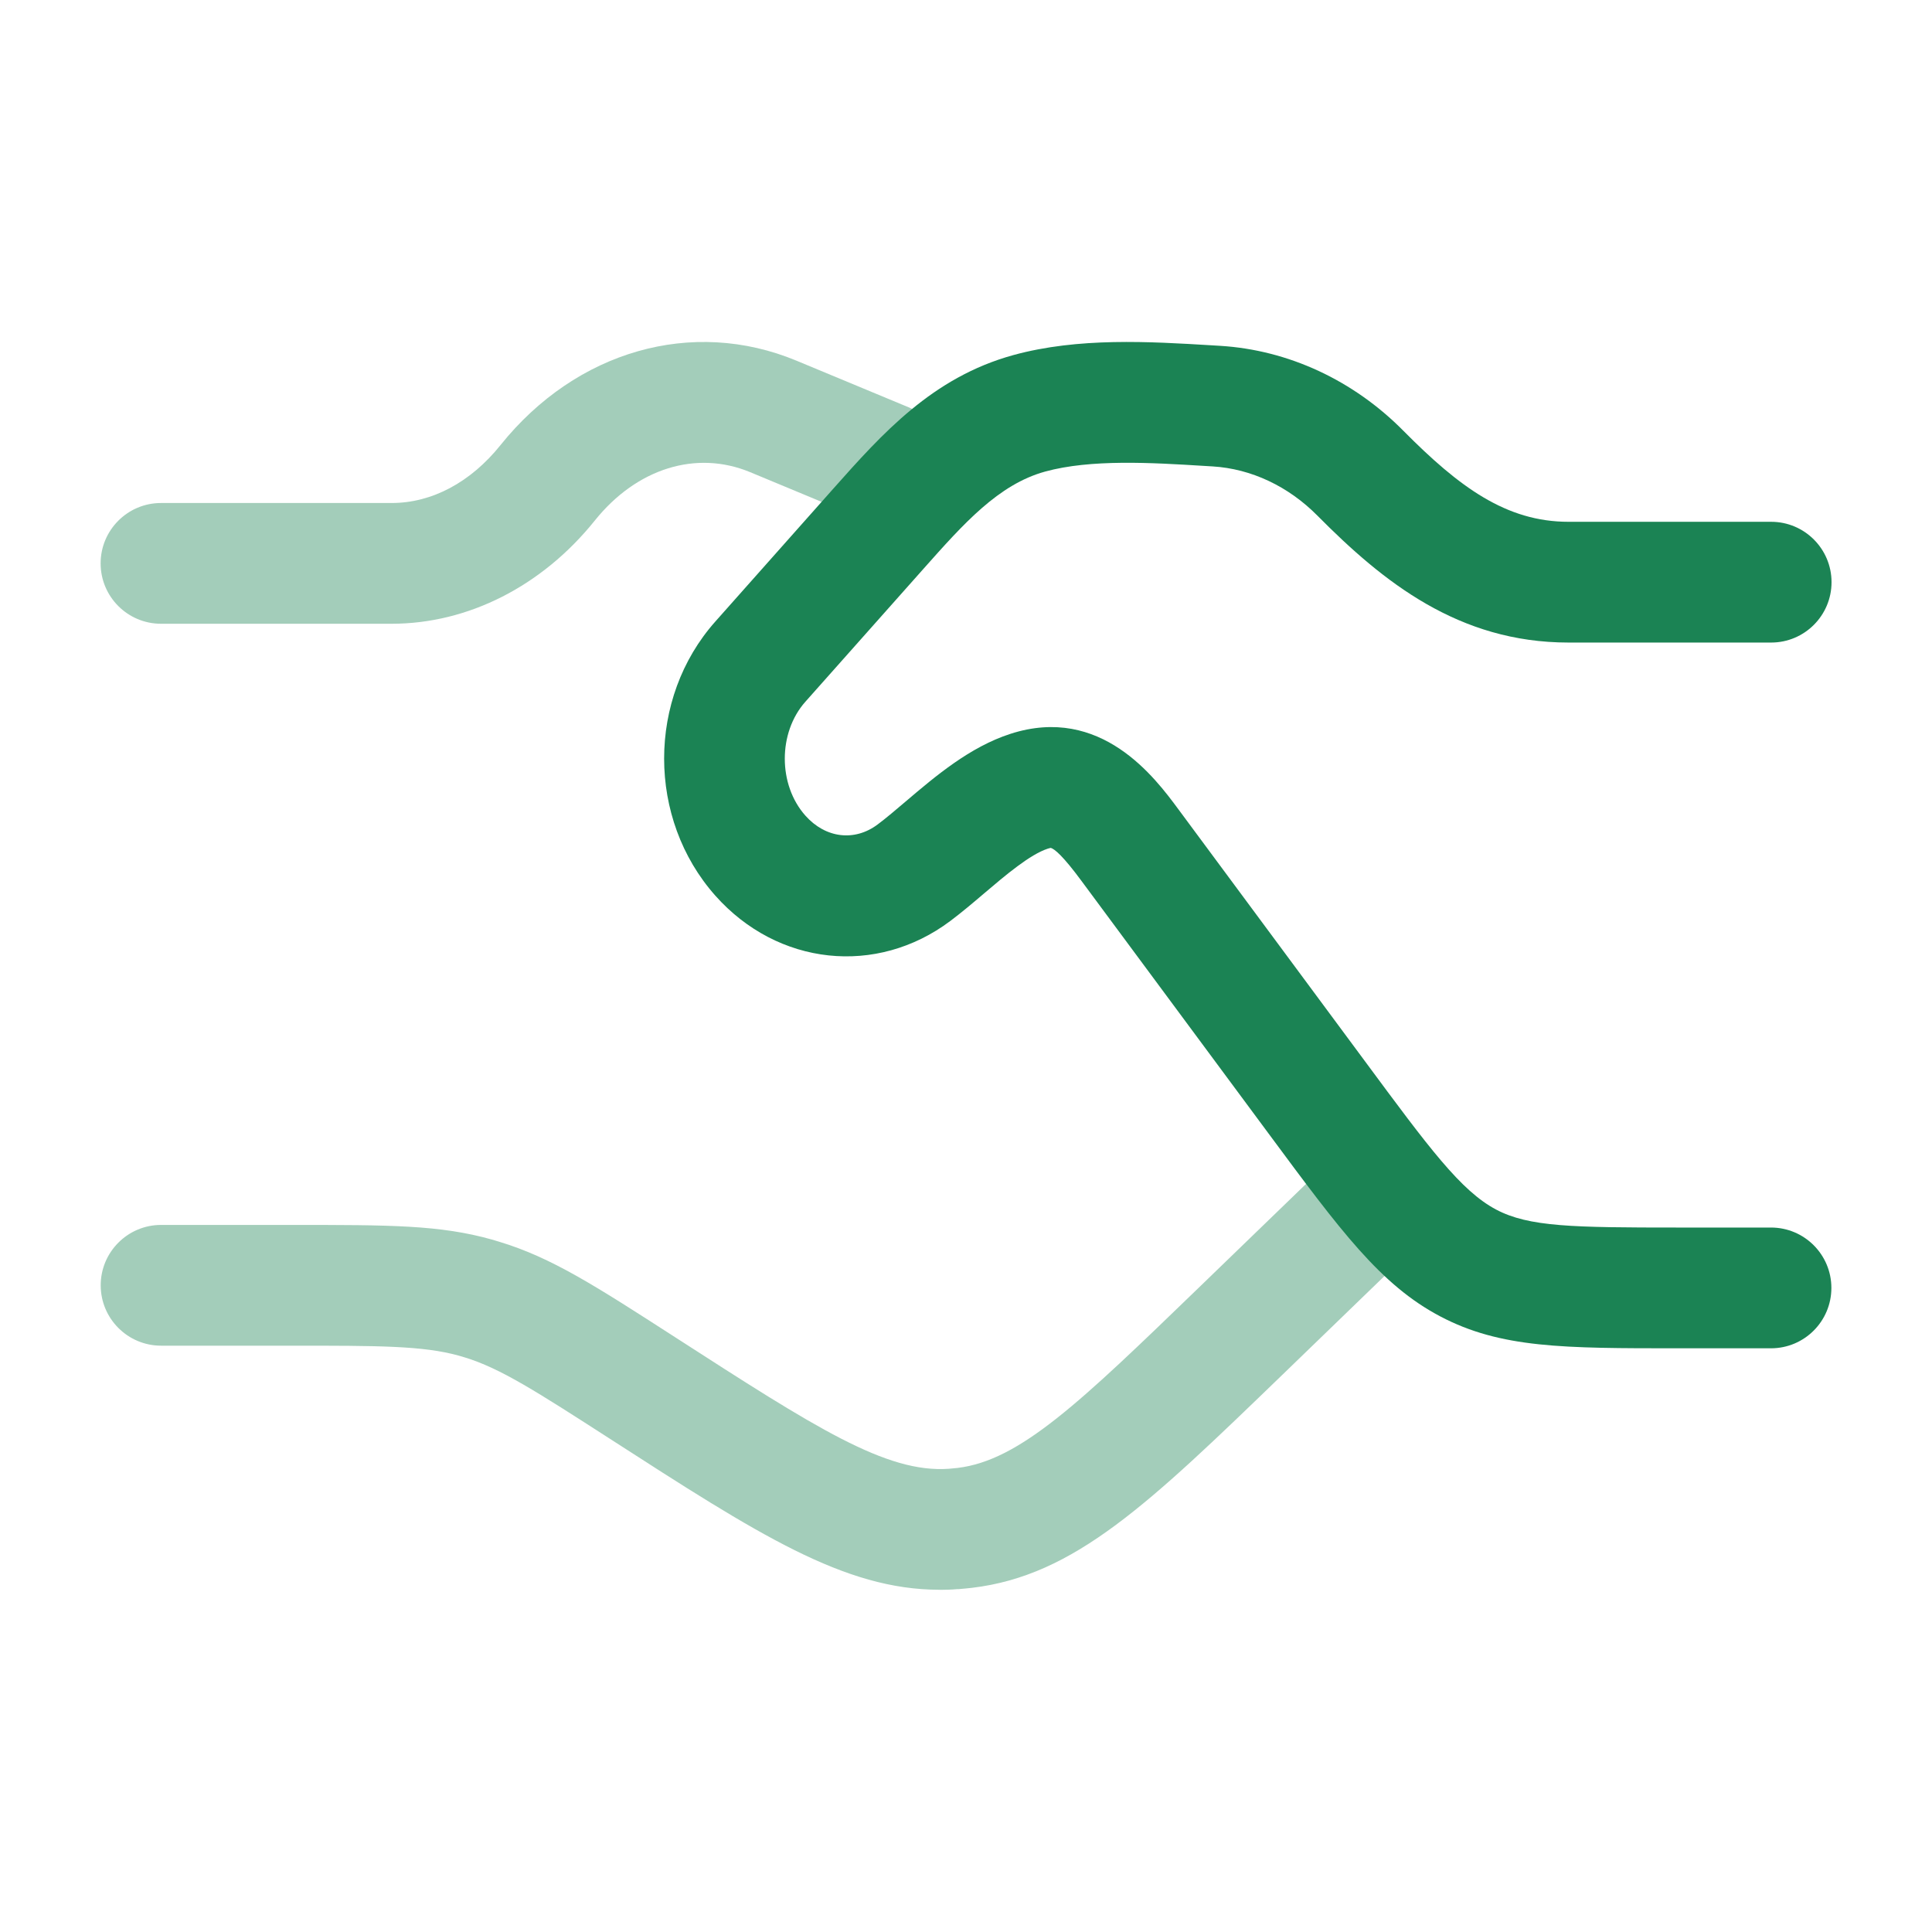
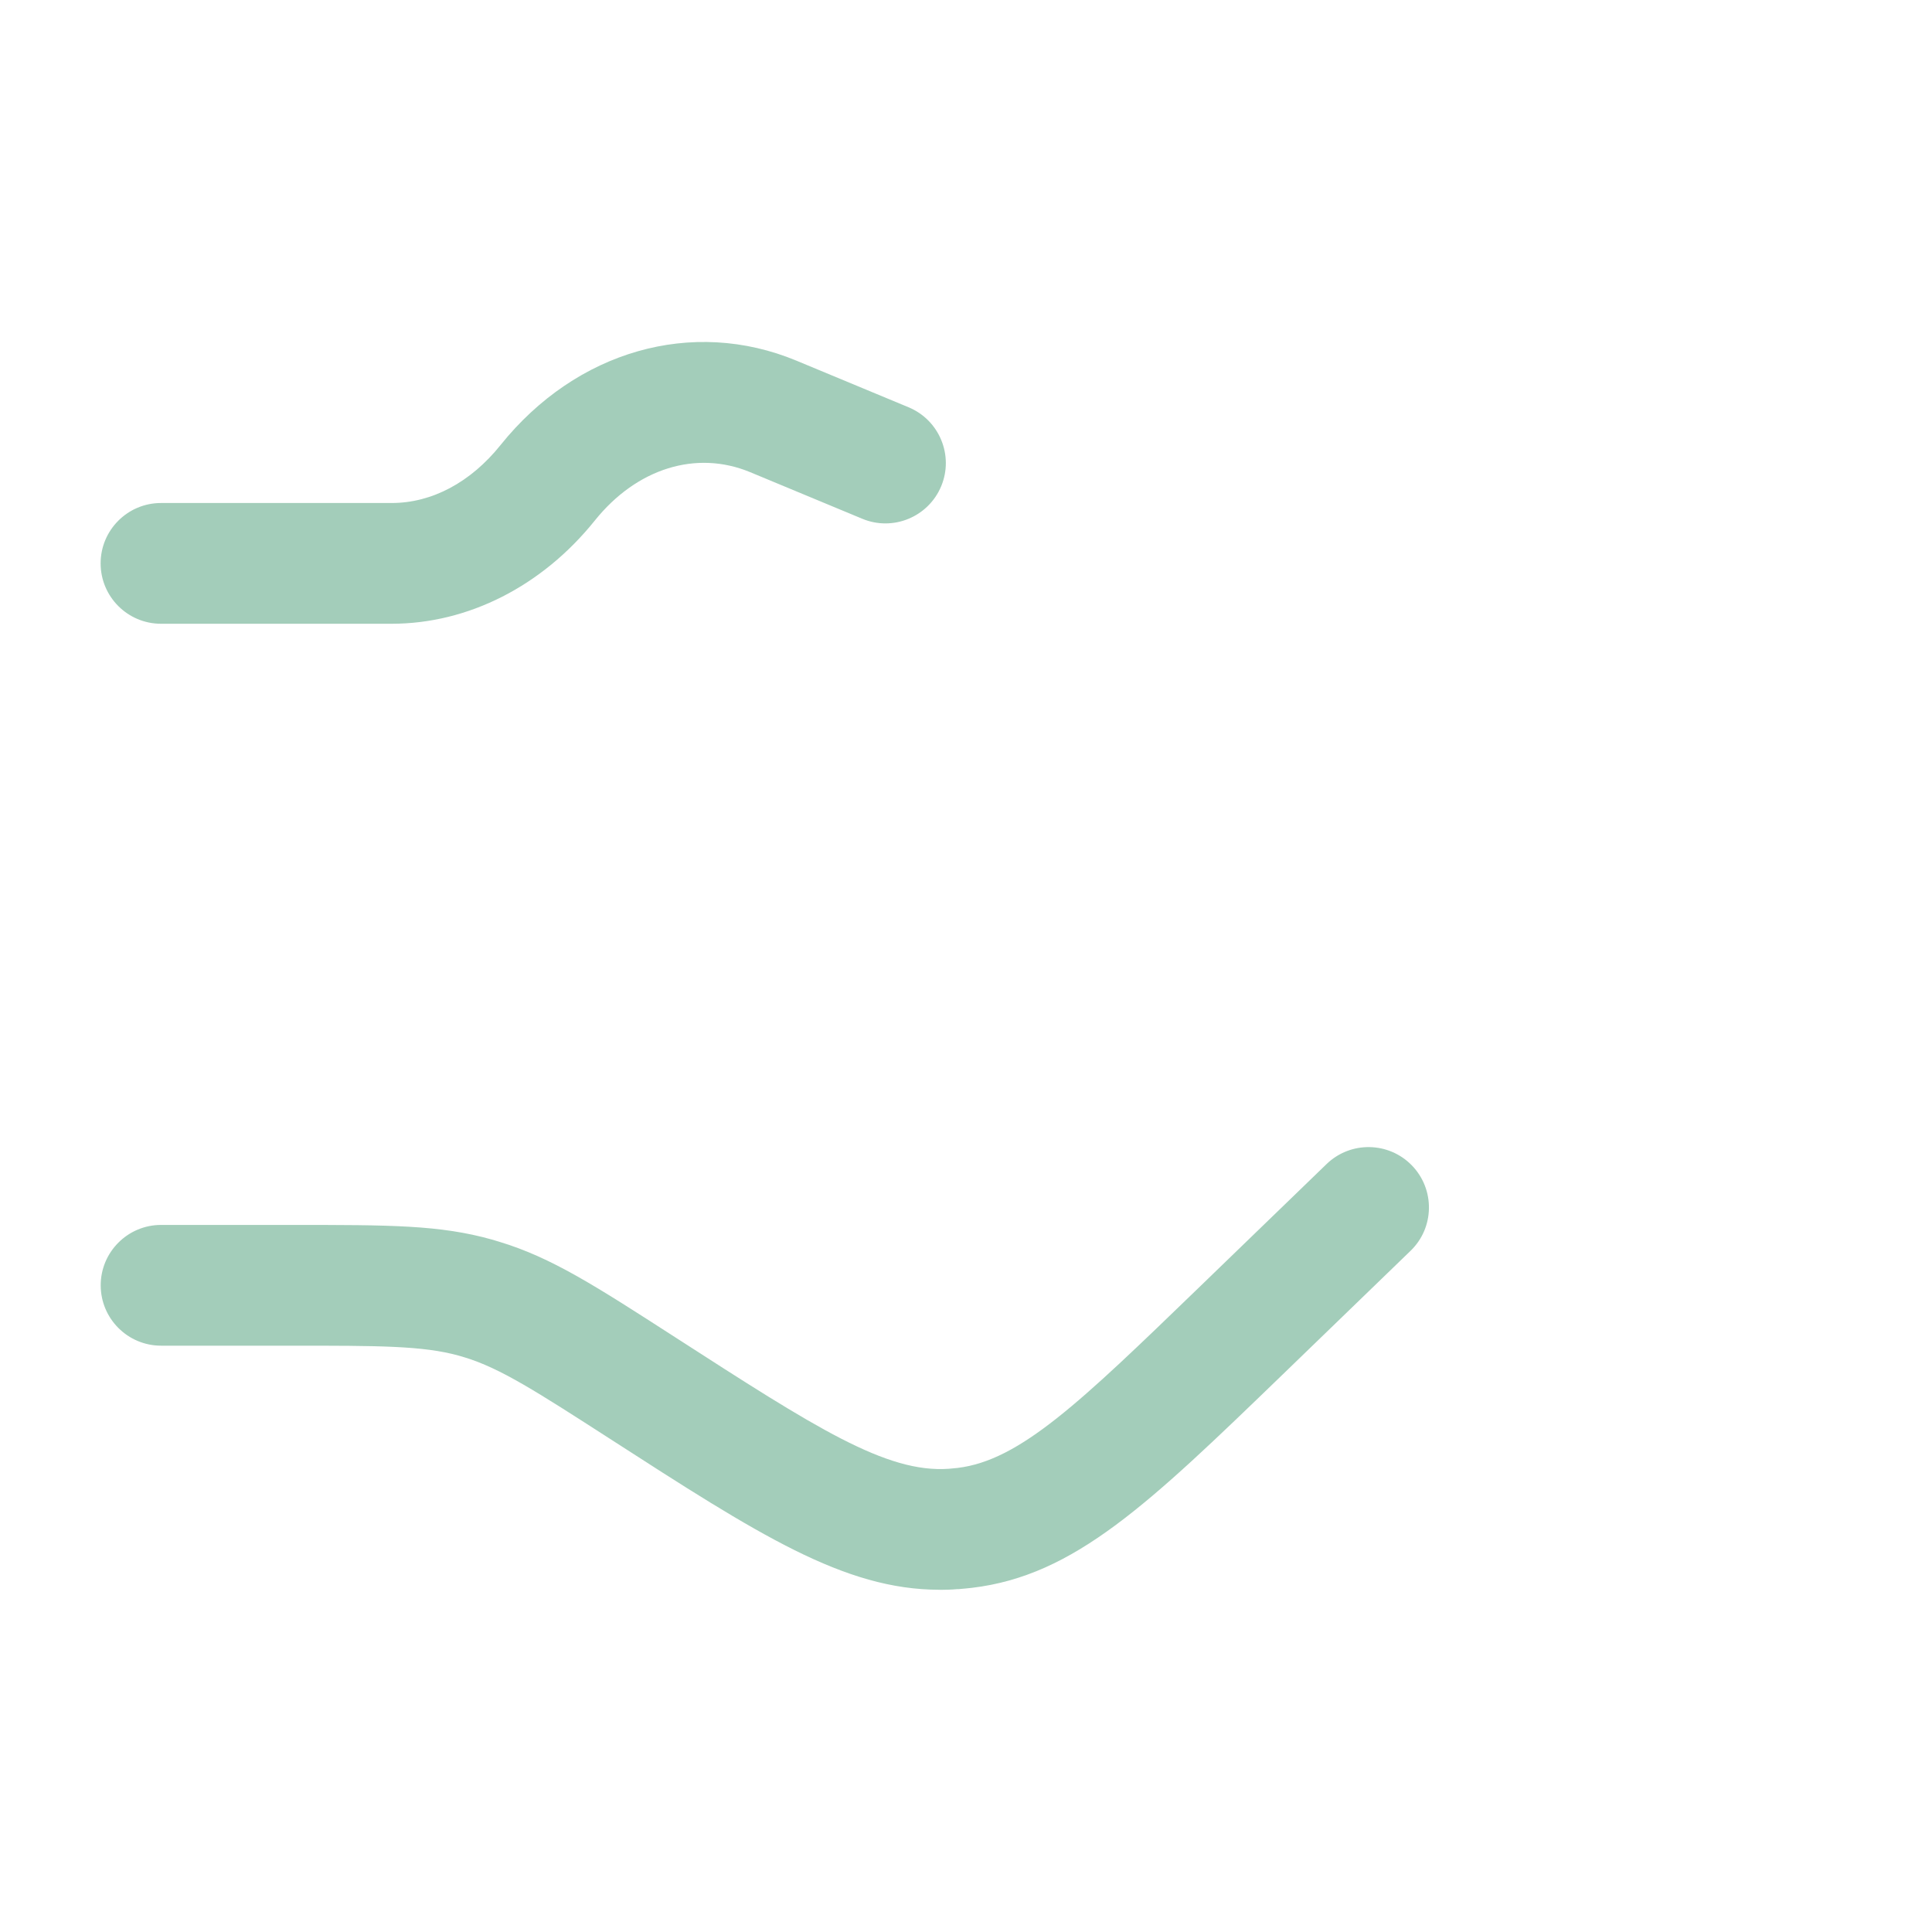
<svg xmlns="http://www.w3.org/2000/svg" width="48" height="48" viewBox="0 0 48 48" fill="none">
  <path opacity="0.4" d="M23.342 39.497C20.97 39.497 18.84 38.123 15.148 35.743C13.334 34.575 12.428 33.991 11.542 33.723L11.4 33.681C10.506 33.433 9.412 33.433 7.244 33.433H4.002C3.174 33.433 2.502 32.761 2.502 31.933C2.502 31.105 3.174 30.433 4.002 30.433H7.244C9.698 30.433 10.928 30.433 12.224 30.797L12.404 30.851C13.702 31.243 14.79 31.945 16.764 33.217C20.264 35.473 22.016 36.603 23.576 36.491C23.646 36.485 23.716 36.479 23.786 36.471C25.34 36.285 26.826 34.851 29.782 31.993L32.958 28.921C33.554 28.345 34.504 28.361 35.08 28.957C35.656 29.553 35.64 30.503 35.044 31.077L31.878 34.139C28.534 37.371 26.698 39.145 24.15 39.449C24.048 39.461 23.936 39.471 23.824 39.481H23.79C23.64 39.495 23.49 39.499 23.342 39.499V39.497ZM9.73 15.497L4 15.497C3.172 15.497 2.5 14.825 2.5 13.997C2.5 13.169 3.172 12.497 4 12.497L9.73 12.497C10.73 12.497 11.692 11.985 12.436 11.057C14.318 8.711 17.204 7.887 19.788 8.961L22.574 10.119C23.338 10.437 23.702 11.315 23.384 12.079C23.066 12.843 22.188 13.207 21.424 12.889L18.638 11.731C17.298 11.175 15.818 11.635 14.776 12.935C13.468 14.563 11.63 15.497 9.73 15.497Z" fill="#1B8354" />
-   <path d="M44.008 33.498H41.692C38.85 33.498 37.284 33.498 35.78 32.704C34.298 31.922 33.31 30.584 31.514 28.158L26.872 21.89C26.406 21.258 26.2 21.094 26.108 21.066C26.108 21.066 26.084 21.068 26.034 21.084C25.59 21.228 24.984 21.742 24.45 22.196C24.178 22.428 23.894 22.668 23.612 22.88C21.778 24.258 19.322 23.996 17.772 22.252C16.076 20.342 16.076 17.35 17.772 15.442L20.704 12.14C21.912 10.782 23.162 9.376 25.176 8.822C26.794 8.378 28.56 8.486 30.116 8.58L30.314 8.592C32.01 8.696 33.628 9.448 34.872 10.708C36.252 12.1 37.42 12.964 38.97 12.964L44.004 12.964C44.832 12.964 45.504 13.636 45.504 14.464C45.504 15.292 44.832 15.964 44.004 15.964L38.97 15.964C36.234 15.964 34.358 14.452 32.738 12.818C32.012 12.082 31.086 11.646 30.128 11.588L29.928 11.576C28.604 11.494 27.104 11.404 25.966 11.716C24.806 12.036 23.942 13.008 22.94 14.136L20.008 17.436C19.328 18.202 19.328 19.496 20.008 20.262C20.508 20.826 21.23 20.914 21.804 20.484C22.016 20.326 22.252 20.124 22.502 19.912C23.248 19.278 24.096 18.558 25.104 18.232C27.356 17.504 28.702 19.33 29.278 20.108L33.918 26.374C35.502 28.516 36.296 29.59 37.172 30.052C37.986 30.482 39.076 30.498 41.684 30.498H44C44.828 30.498 45.5 31.17 45.5 31.998C45.5 32.826 44.828 33.498 44 33.498H44.008Z" fill="#1B8354" />
</svg>